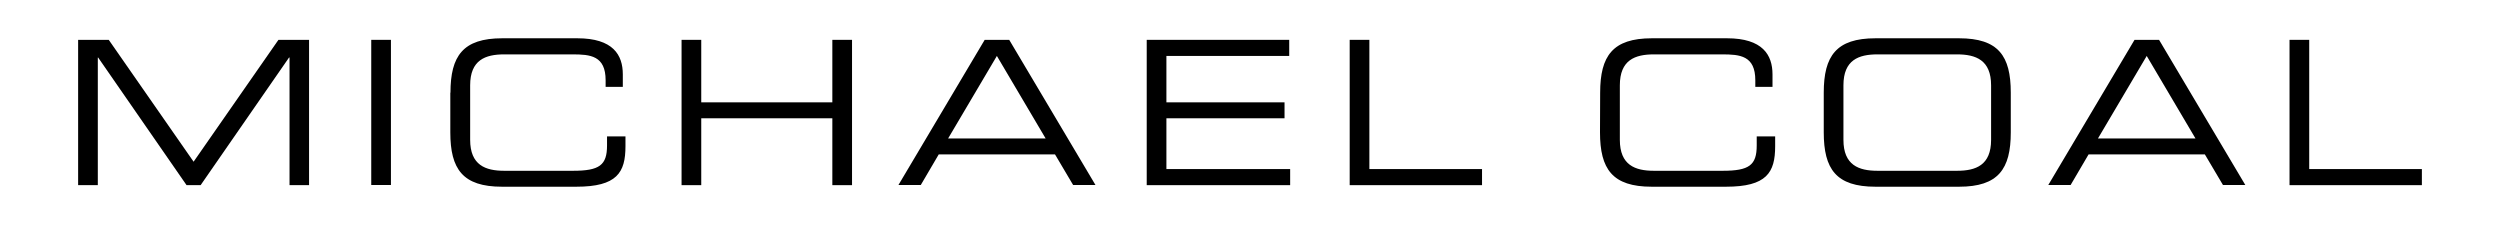
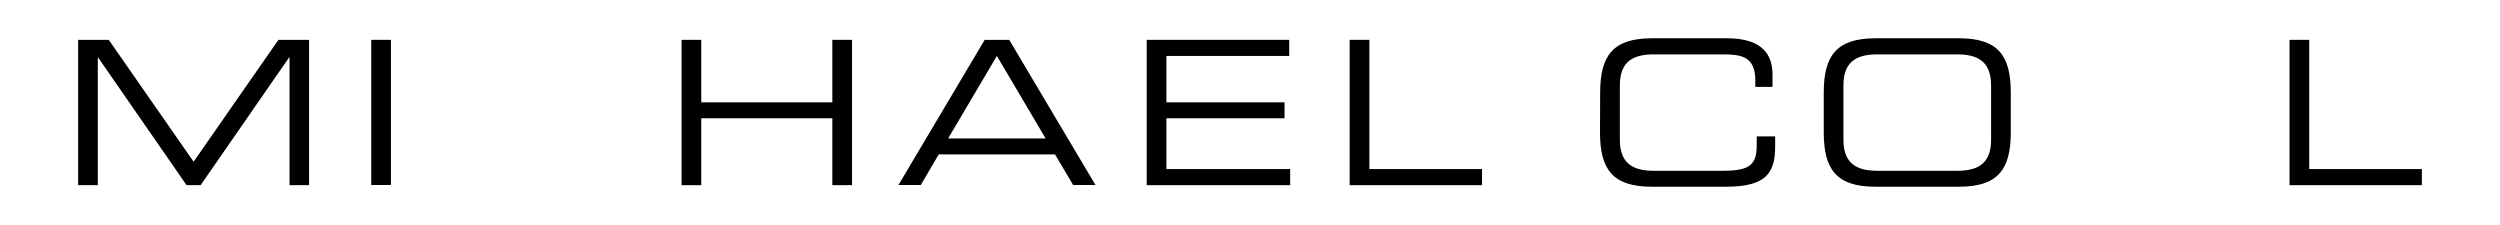
<svg xmlns="http://www.w3.org/2000/svg" version="1.1" id="Livello_1" x="0px" y="0px" viewBox="0 0 1600 144" style="enable-background:new 0 0 1600 144;" xml:space="preserve">
  <g>
    <polygon points="178.2,25.5 123.9,103.5 69.6,25.5 50,25.5 50,118.5 62.6,118.5 62.6,36.8 62.8,36.8 119.4,118.5 128.4,118.5    185,36.8 185.3,36.8 185.3,118.5 197.8,118.5 197.8,25.5  " />
    <rect x="237.6" y="25.5" width="12.6" height="92.9" />
-     <path d="M288.3,59.3c0-23.5,8-34.8,33.1-34.8h48.1c22.9,0,29.1,10.7,29.1,23.1v8h-11v-4.2c0-15.8-9.8-16.6-21.3-16.6h-43.6   c-12.1,0-21.8,3.6-21.8,19.8v34.9c0,16.2,9.8,19.8,21.8,19.8h44c17,0,21.8-3.6,21.8-16.2v-5.8h11.8v6.3c0,16.8-5.4,25.9-31.5,25.9   h-47.5c-25.2,0-33.1-11.3-33.1-34.8V59.3H288.3z" />
    <polygon points="532.7,25.5 532.7,65.5 448.8,65.5 448.8,25.5 436.2,25.5 436.2,118.5 448.8,118.5 448.8,75.7 532.7,75.7    532.7,118.5 545.3,118.5 545.3,25.5  " />
    <path d="M638,35.8l31.2,52.8h-62.4L638,35.8z M630.2,25.5L575,118.4h14.3l11.5-19.6h74.4l11.6,19.6h14.3l-55.2-92.9H630.2z" />
    <polygon points="733.9,25.5 733.9,118.5 825.7,118.5 825.7,108.2 746.5,108.2 746.5,75.7 822.1,75.7 822.1,65.5 746.5,65.5    746.5,35.8 825.1,35.8 825.1,25.5  " />
    <polygon points="863.8,25.5 863.8,118.5 948.5,118.5 948.5,108.2 876.4,108.2 876.4,25.5  " />
    <path d="M1024.1,59.3c0-23.5,8-34.8,33.1-34.8h48.1c22.8,0,29.1,10.7,29.1,23.1v8h-11v-4.2c0-15.8-9.8-16.6-21.3-16.6h-43.6   c-12.1,0-21.8,3.6-21.8,19.8v34.9c0,16.2,9.8,19.8,21.8,19.8h44c17,0,21.8-3.6,21.8-16.2v-5.8h11.8v6.3c0,16.8-5.4,25.9-31.5,25.9   h-47.5c-25.2,0-33.1-11.3-33.1-34.8L1024.1,59.3L1024.1,59.3z" />
    <path d="M1274.3,54.6c0-16.2-9.8-19.8-21.8-19.8h-50.9c-12.1,0-21.8,3.6-21.8,19.8v34.9c0,16.2,9.8,19.8,21.8,19.8h50.9   c12.1,0,21.8-3.6,21.8-19.8V54.6z M1167.2,59.3c0-23.5,8-34.8,33.1-34.8h53.5c25.2,0,33.1,11.3,33.1,34.8v25.4   c0,23.5-8,34.8-33.1,34.8h-53.5c-25.2,0-33.1-11.3-33.1-34.8V59.3z" />
-     <path d="M1373.9,35.8l31.2,52.8h-62.4L1373.9,35.8z M1366.1,25.5l-55.2,92.9h14.3l11.5-19.6h74.4l11.6,19.6h14.3l-55.2-92.9H1366.1   z" />
    <polygon points="1465.3,25.5 1465.3,118.5 1550,118.5 1550,108.2 1477.9,108.2 1477.9,25.5  " />
  </g>
</svg>